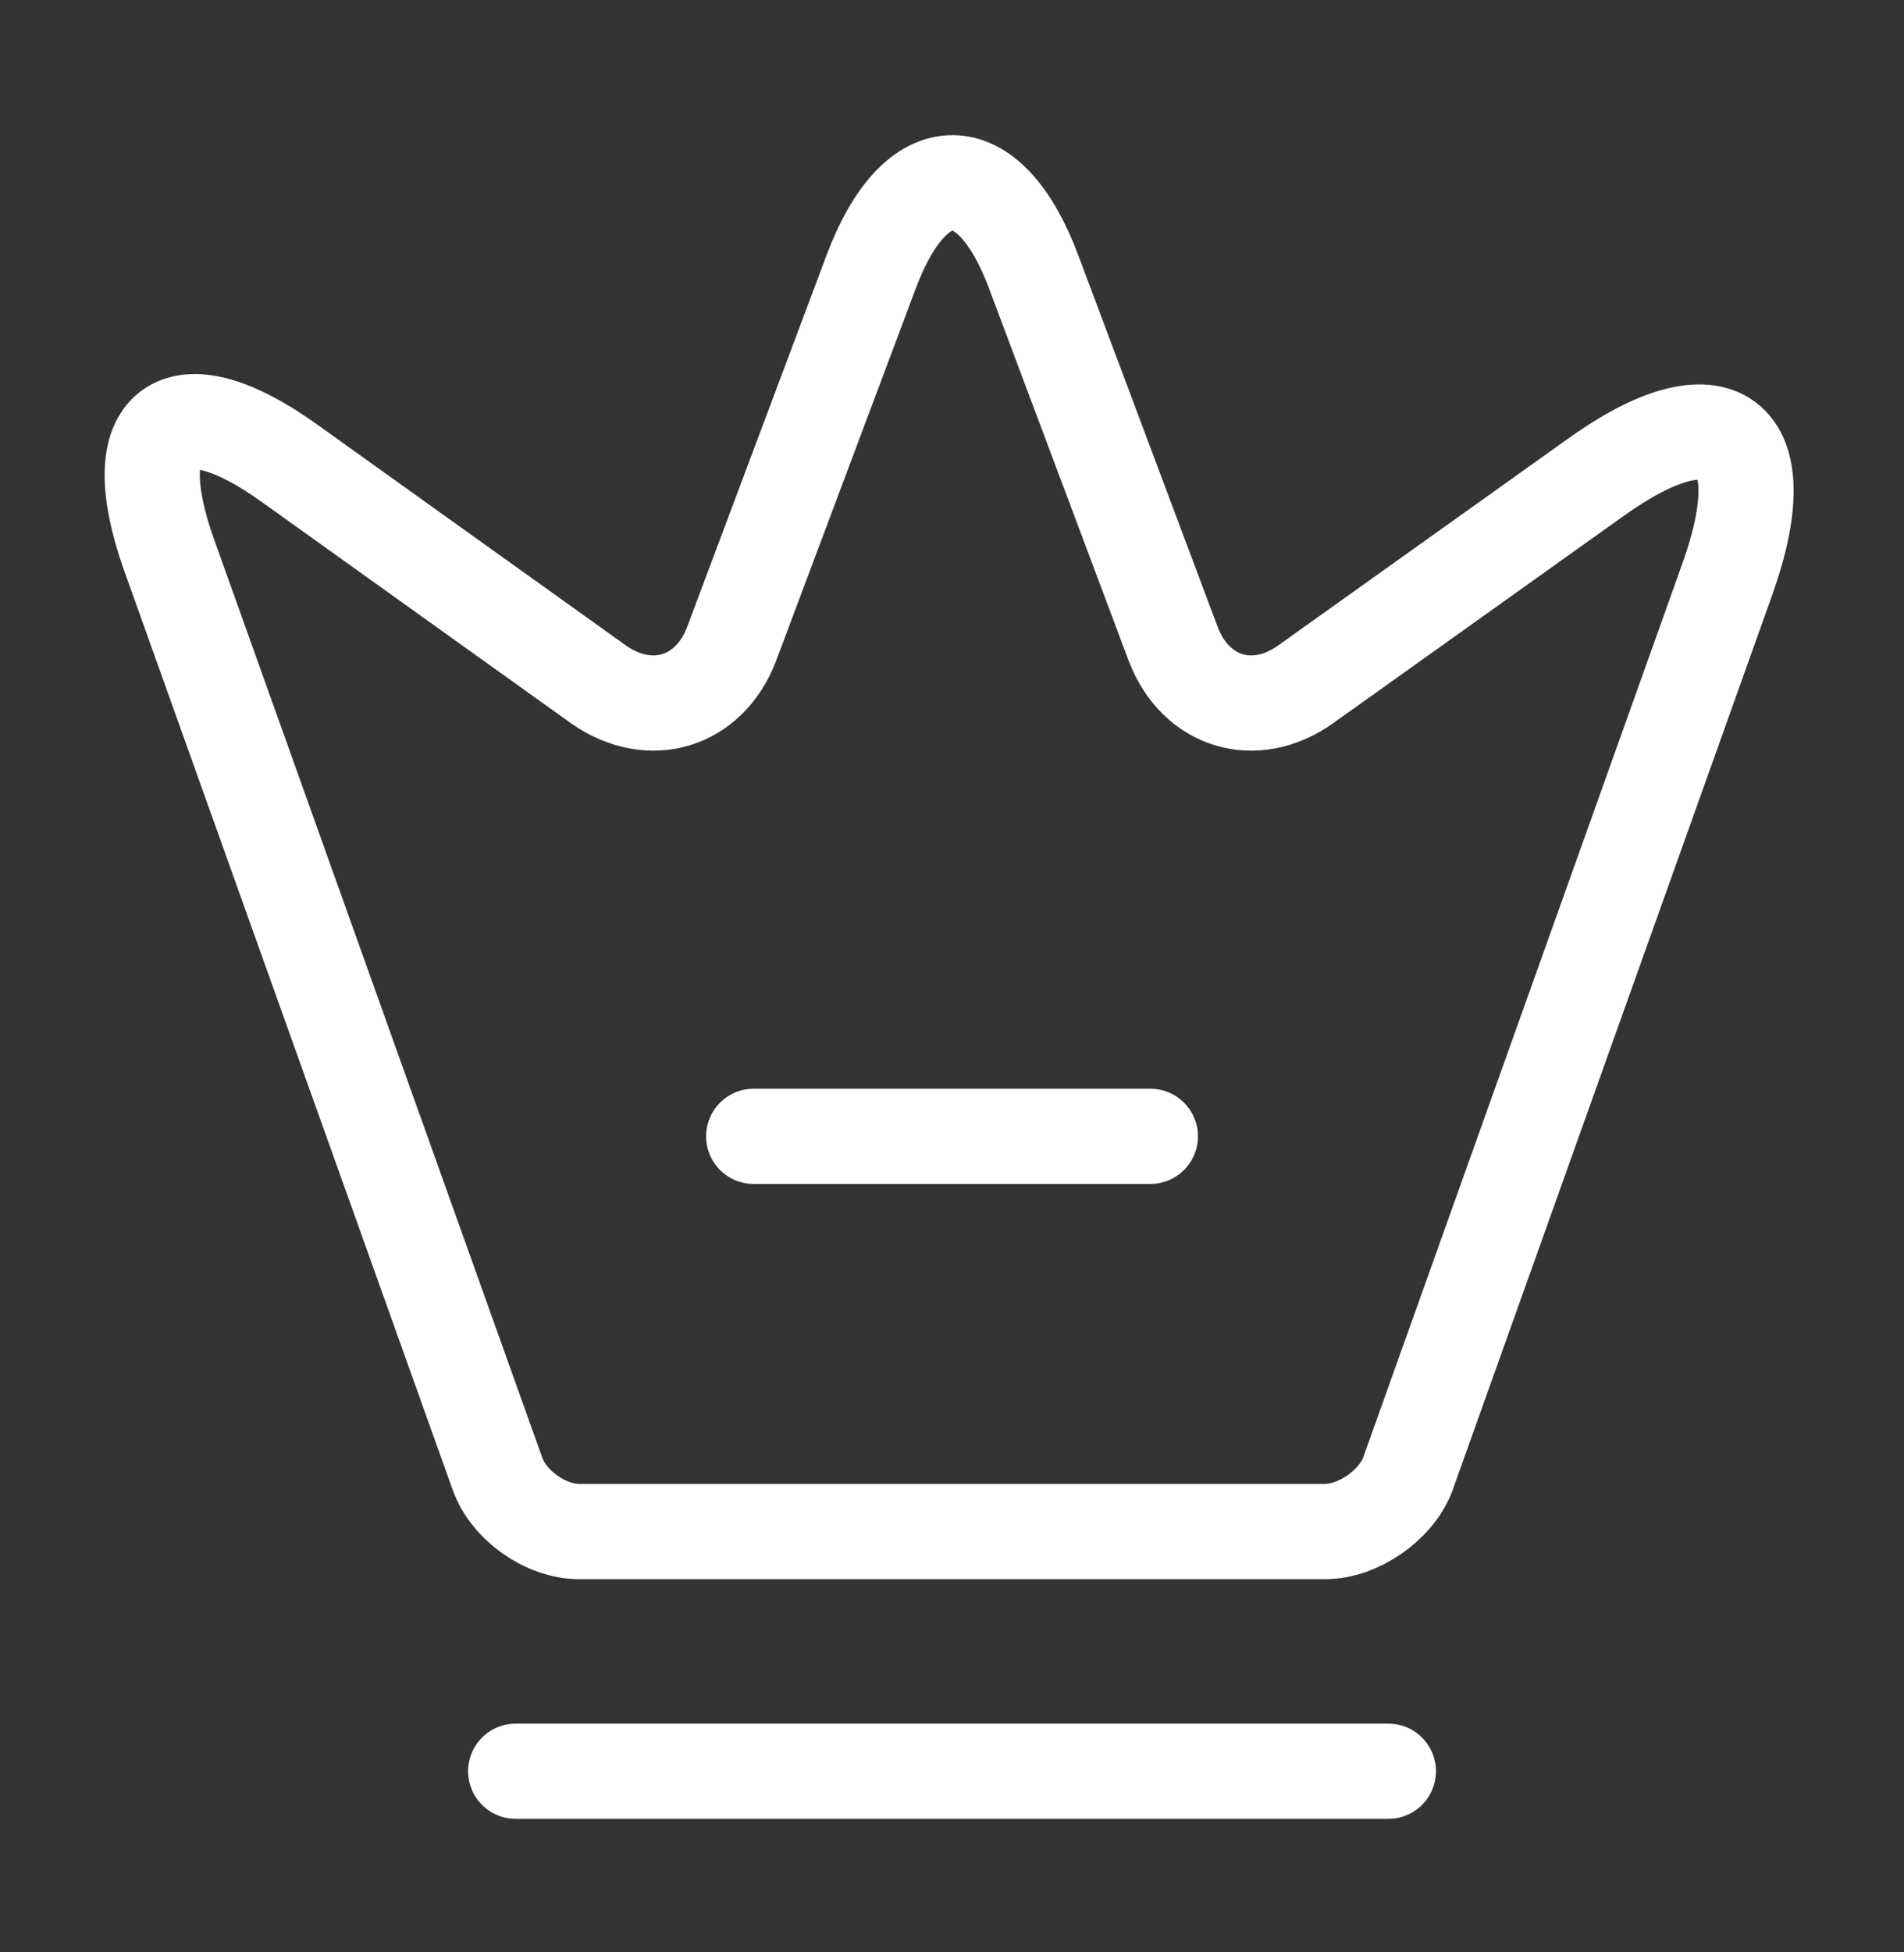
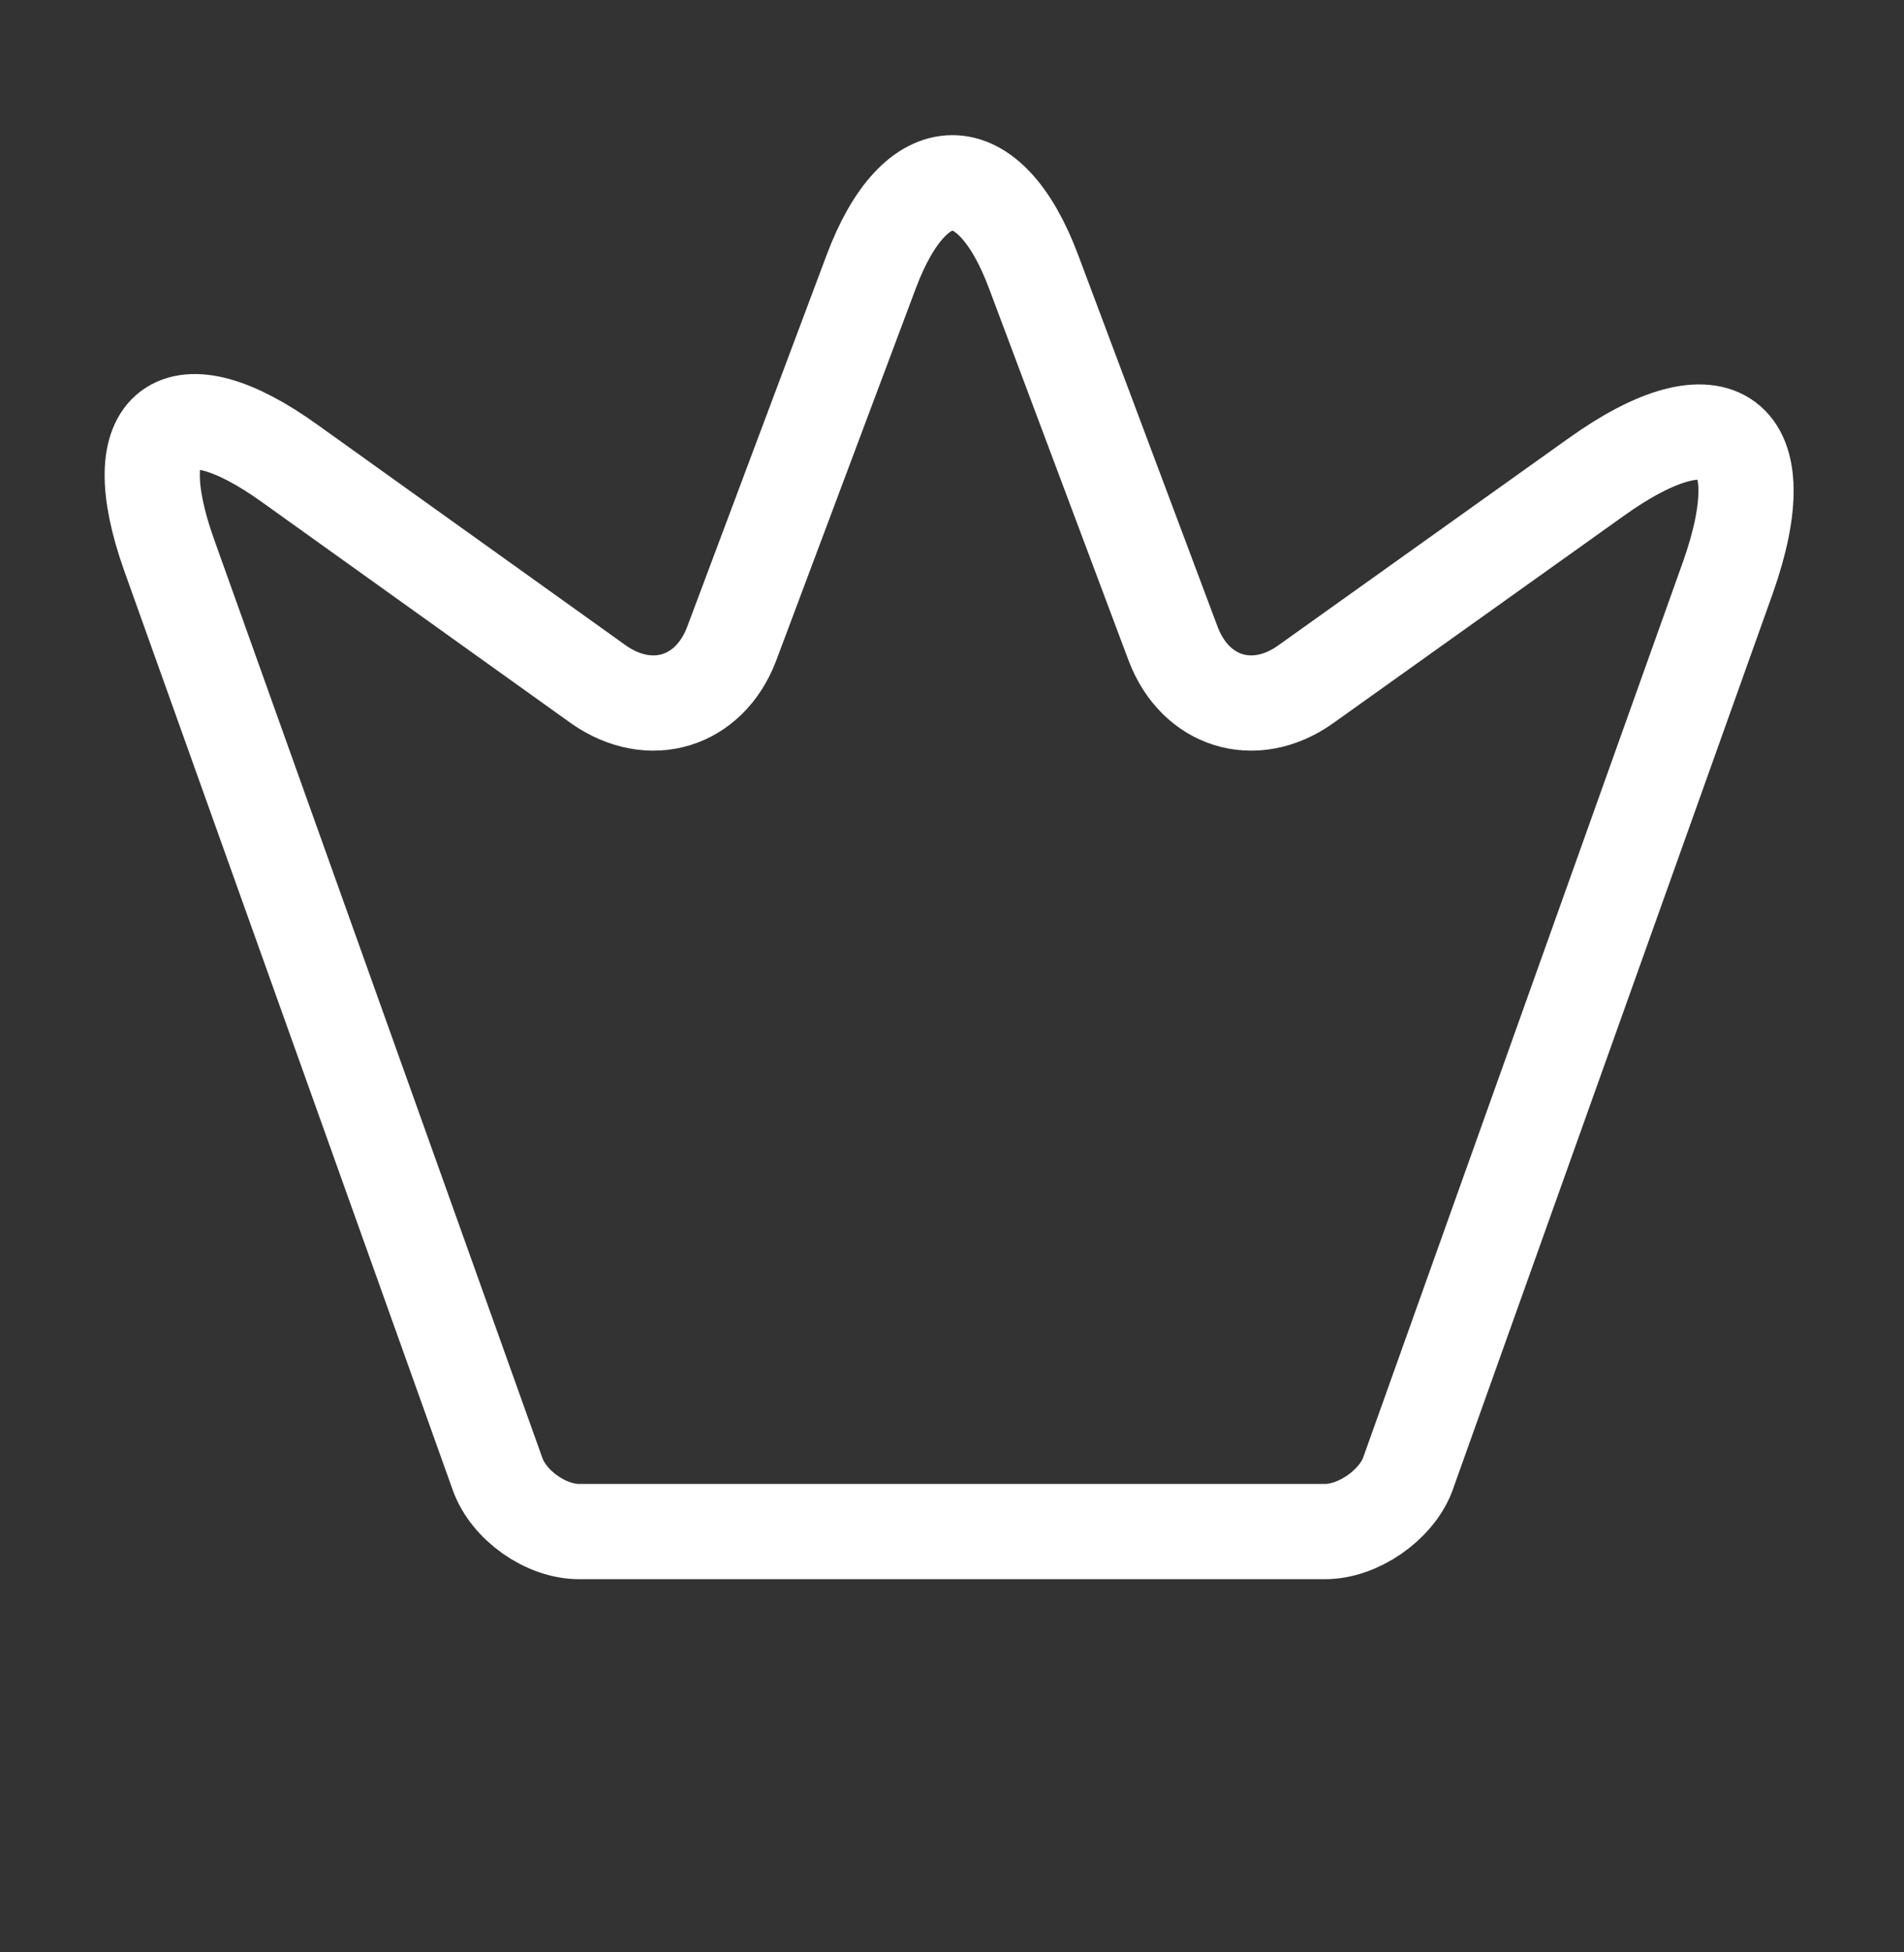
<svg xmlns="http://www.w3.org/2000/svg" width="40" height="41" viewBox="0 0 40 41" fill="none">
  <rect x="0" y="0" width="40" height="41" fill="#333333" stroke="none" />
  <g id="crown">
    <path id="Vector" d="M27.834 32.163H12.167C11.467 32.163 10.684 31.613 10.45 30.946L3.55 11.646C2.567 8.88 3.717 8.03 6.084 9.73L12.584 14.38C13.667 15.13 14.9 14.746 15.367 13.53L18.3 5.713C19.234 3.213 20.784 3.213 21.717 5.713L24.65 13.53C25.117 14.746 26.35 15.13 27.417 14.38L33.517 10.03C36.117 8.163 37.367 9.113 36.3 12.13L29.567 30.98C29.317 31.613 28.534 32.163 27.834 32.163Z" stroke="white" stroke-width="2" stroke-linecap="round" stroke-linejoin="round" />
-     <path id="Vector_2" d="M10.834 37.196H29.167" stroke="white" stroke-width="2" stroke-linecap="round" stroke-linejoin="round" />
-     <path id="Vector_3" d="M15.834 23.863H24.167" stroke="white" stroke-width="2" stroke-linecap="round" stroke-linejoin="round" />
  </g>
</svg>